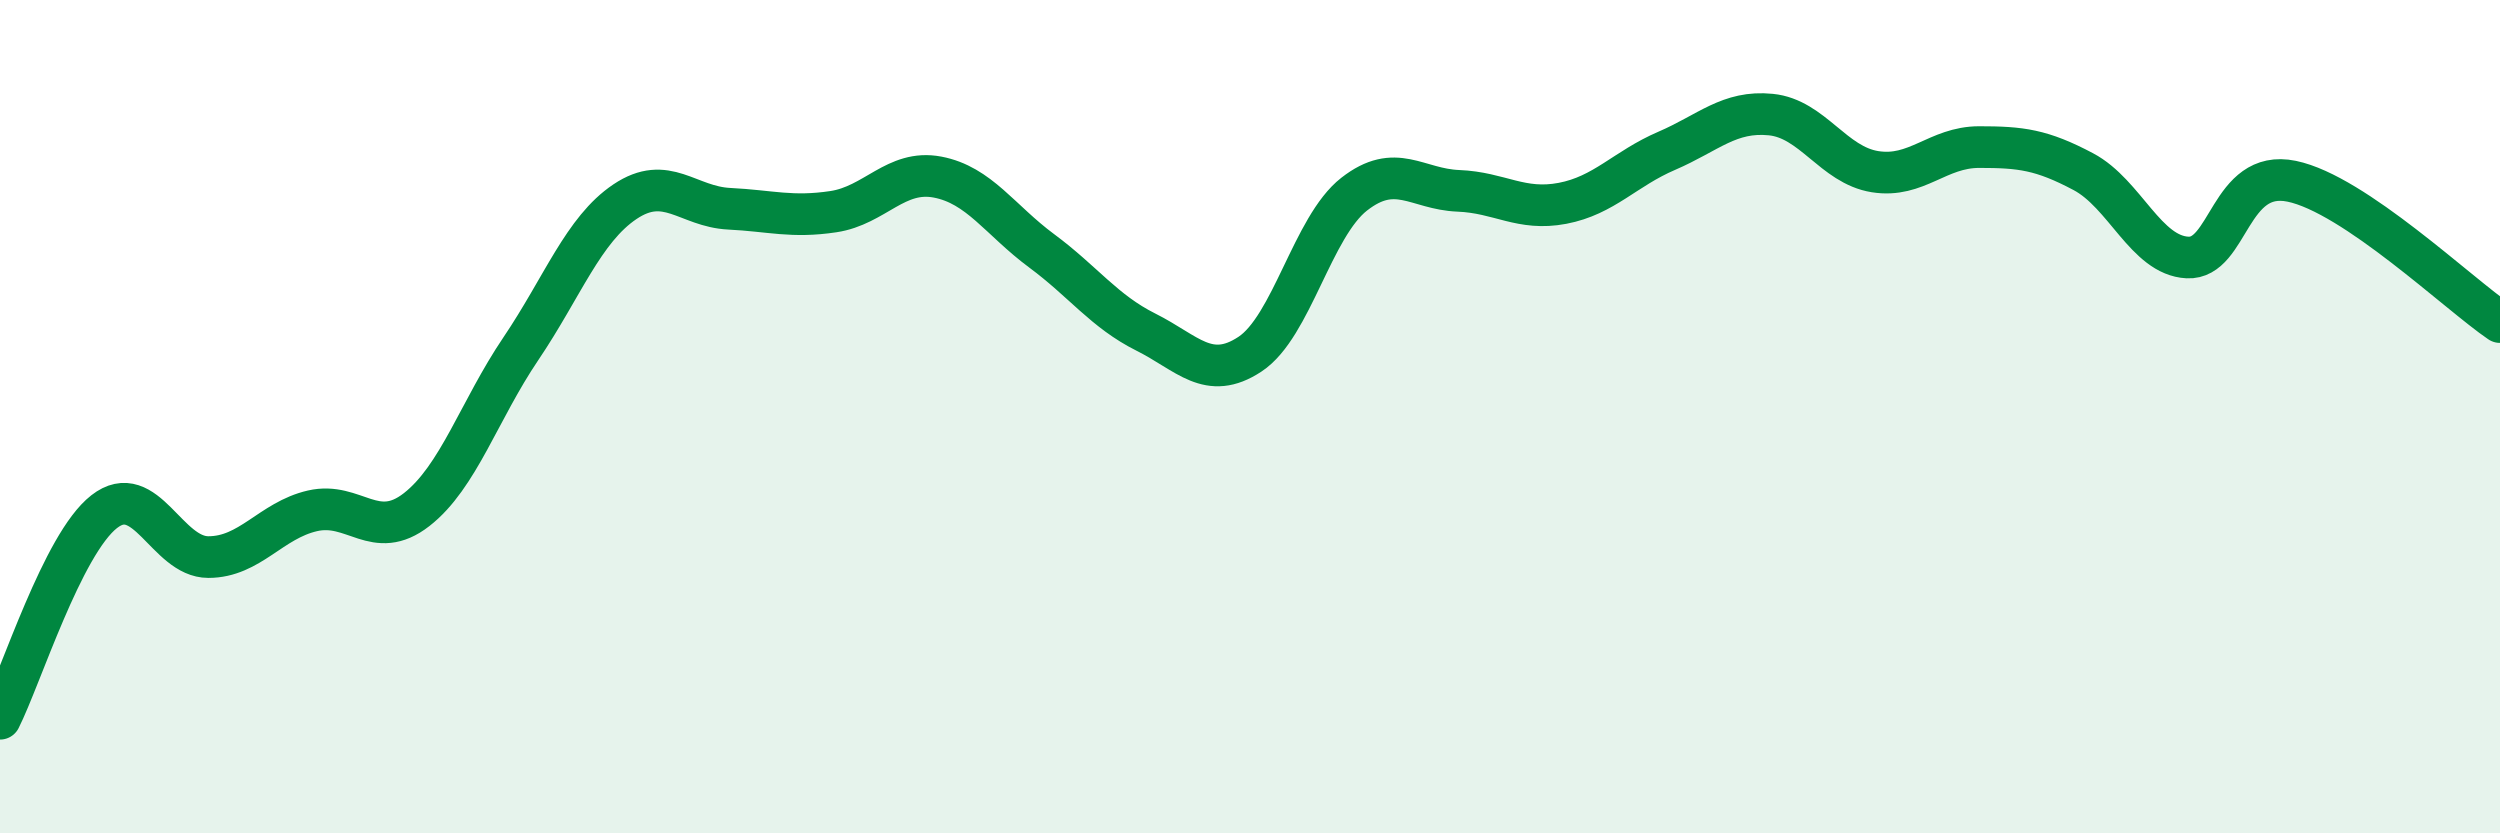
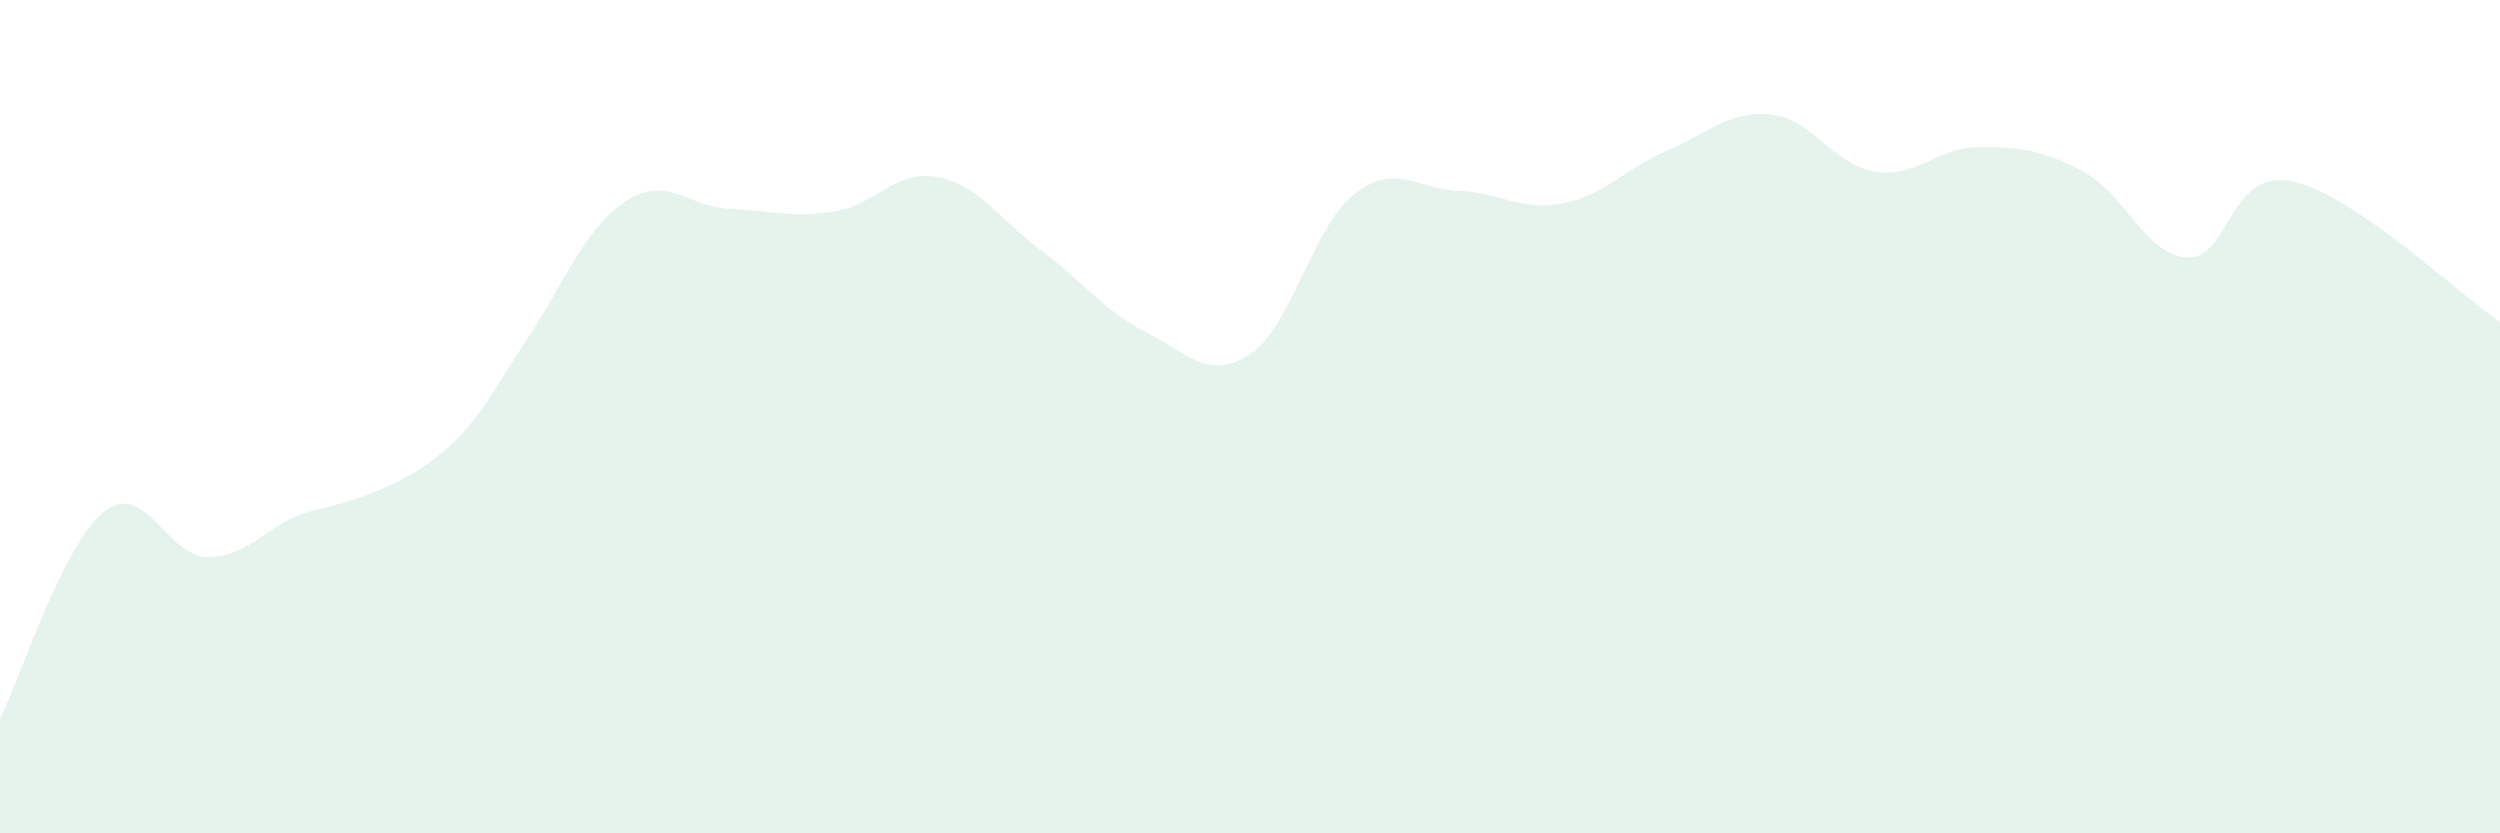
<svg xmlns="http://www.w3.org/2000/svg" width="60" height="20" viewBox="0 0 60 20">
-   <path d="M 0,17.25 C 0.5,16.26 1.5,13.06 2.5,12.28 C 3.5,11.5 4,13.37 5,13.37 C 6,13.37 6.5,12.49 7.5,12.26 C 8.5,12.03 9,13.01 10,12.23 C 11,11.45 11.5,9.85 12.5,8.37 C 13.5,6.89 14,5.51 15,4.84 C 16,4.17 16.5,4.96 17.5,5.01 C 18.5,5.06 19,5.23 20,5.08 C 21,4.93 21.5,4.06 22.5,4.25 C 23.5,4.44 24,5.28 25,6.02 C 26,6.76 26.5,7.47 27.5,7.97 C 28.5,8.47 29,9.16 30,8.5 C 31,7.84 31.5,5.44 32.5,4.66 C 33.5,3.88 34,4.54 35,4.58 C 36,4.62 36.5,5.07 37.5,4.88 C 38.5,4.69 39,4.05 40,3.62 C 41,3.19 41.5,2.65 42.5,2.75 C 43.5,2.85 44,3.96 45,4.12 C 46,4.28 46.5,3.53 47.5,3.53 C 48.5,3.53 49,3.59 50,4.12 C 51,4.65 51.5,6.13 52.5,6.18 C 53.5,6.23 53.5,4.04 55,4.35 C 56.5,4.66 59,7.05 60,7.73L60 20L0 20Z" fill="#008740" opacity="0.1" stroke-linecap="round" stroke-linejoin="round" />
-   <path d="M 0,17.25 C 0.5,16.26 1.5,13.06 2.5,12.28 C 3.5,11.5 4,13.37 5,13.37 C 6,13.37 6.5,12.49 7.5,12.26 C 8.5,12.03 9,13.01 10,12.23 C 11,11.45 11.5,9.85 12.5,8.37 C 13.5,6.89 14,5.51 15,4.84 C 16,4.17 16.5,4.96 17.5,5.01 C 18.5,5.06 19,5.23 20,5.08 C 21,4.93 21.5,4.06 22.5,4.25 C 23.5,4.44 24,5.28 25,6.02 C 26,6.76 26.5,7.47 27.5,7.97 C 28.5,8.47 29,9.16 30,8.5 C 31,7.84 31.5,5.44 32.5,4.66 C 33.5,3.88 34,4.54 35,4.58 C 36,4.62 36.5,5.07 37.5,4.88 C 38.5,4.69 39,4.05 40,3.62 C 41,3.19 41.5,2.65 42.5,2.75 C 43.5,2.85 44,3.96 45,4.12 C 46,4.28 46.5,3.53 47.5,3.53 C 48.5,3.53 49,3.59 50,4.12 C 51,4.65 51.5,6.13 52.5,6.18 C 53.5,6.23 53.5,4.04 55,4.35 C 56.5,4.66 59,7.05 60,7.73" stroke="#008740" stroke-width="1" fill="none" stroke-linecap="round" stroke-linejoin="round" />
+   <path d="M 0,17.25 C 0.5,16.26 1.5,13.06 2.5,12.28 C 3.5,11.5 4,13.37 5,13.37 C 6,13.37 6.5,12.49 7.5,12.26 C 11,11.45 11.5,9.85 12.5,8.37 C 13.5,6.89 14,5.51 15,4.84 C 16,4.17 16.5,4.96 17.5,5.01 C 18.5,5.06 19,5.23 20,5.08 C 21,4.93 21.5,4.06 22.5,4.25 C 23.5,4.44 24,5.28 25,6.02 C 26,6.76 26.5,7.47 27.5,7.97 C 28.5,8.47 29,9.16 30,8.5 C 31,7.84 31.5,5.44 32.5,4.66 C 33.5,3.88 34,4.54 35,4.58 C 36,4.62 36.5,5.07 37.5,4.88 C 38.5,4.69 39,4.05 40,3.62 C 41,3.19 41.5,2.65 42.5,2.75 C 43.5,2.85 44,3.96 45,4.12 C 46,4.28 46.5,3.53 47.5,3.53 C 48.5,3.53 49,3.59 50,4.12 C 51,4.65 51.5,6.13 52.5,6.18 C 53.5,6.23 53.5,4.04 55,4.35 C 56.5,4.66 59,7.05 60,7.73L60 20L0 20Z" fill="#008740" opacity="0.1" stroke-linecap="round" stroke-linejoin="round" />
</svg>